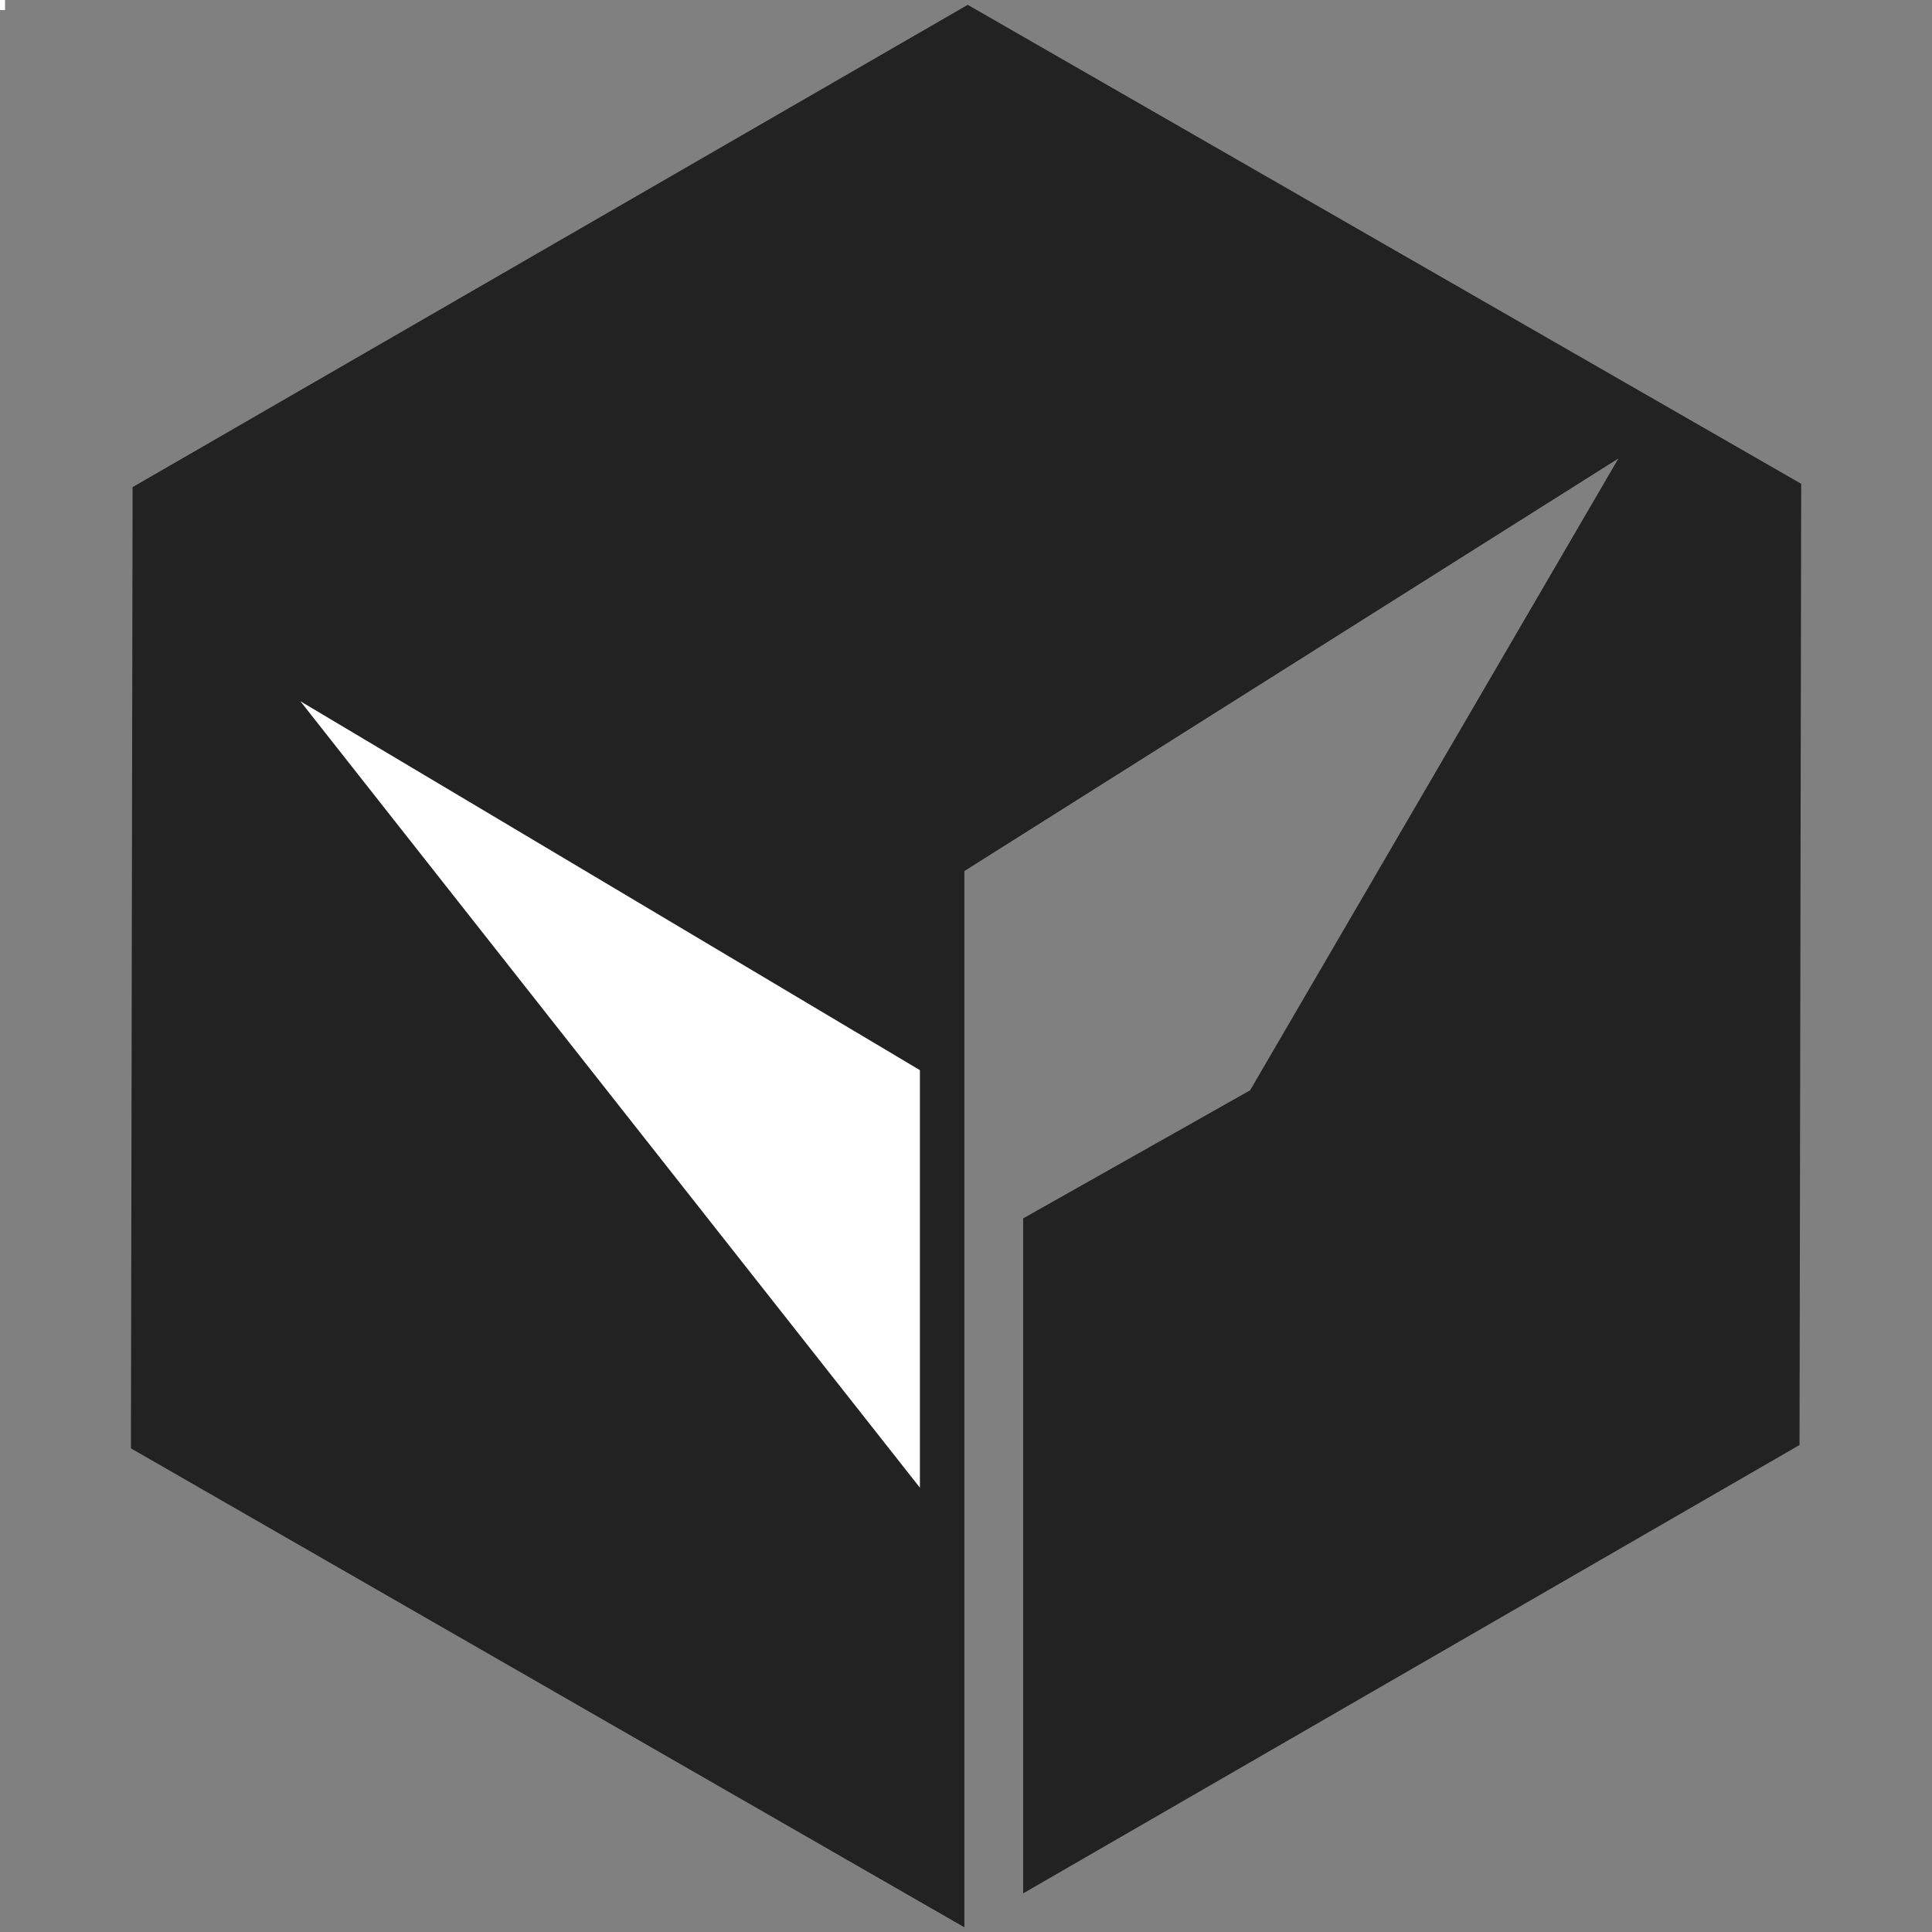
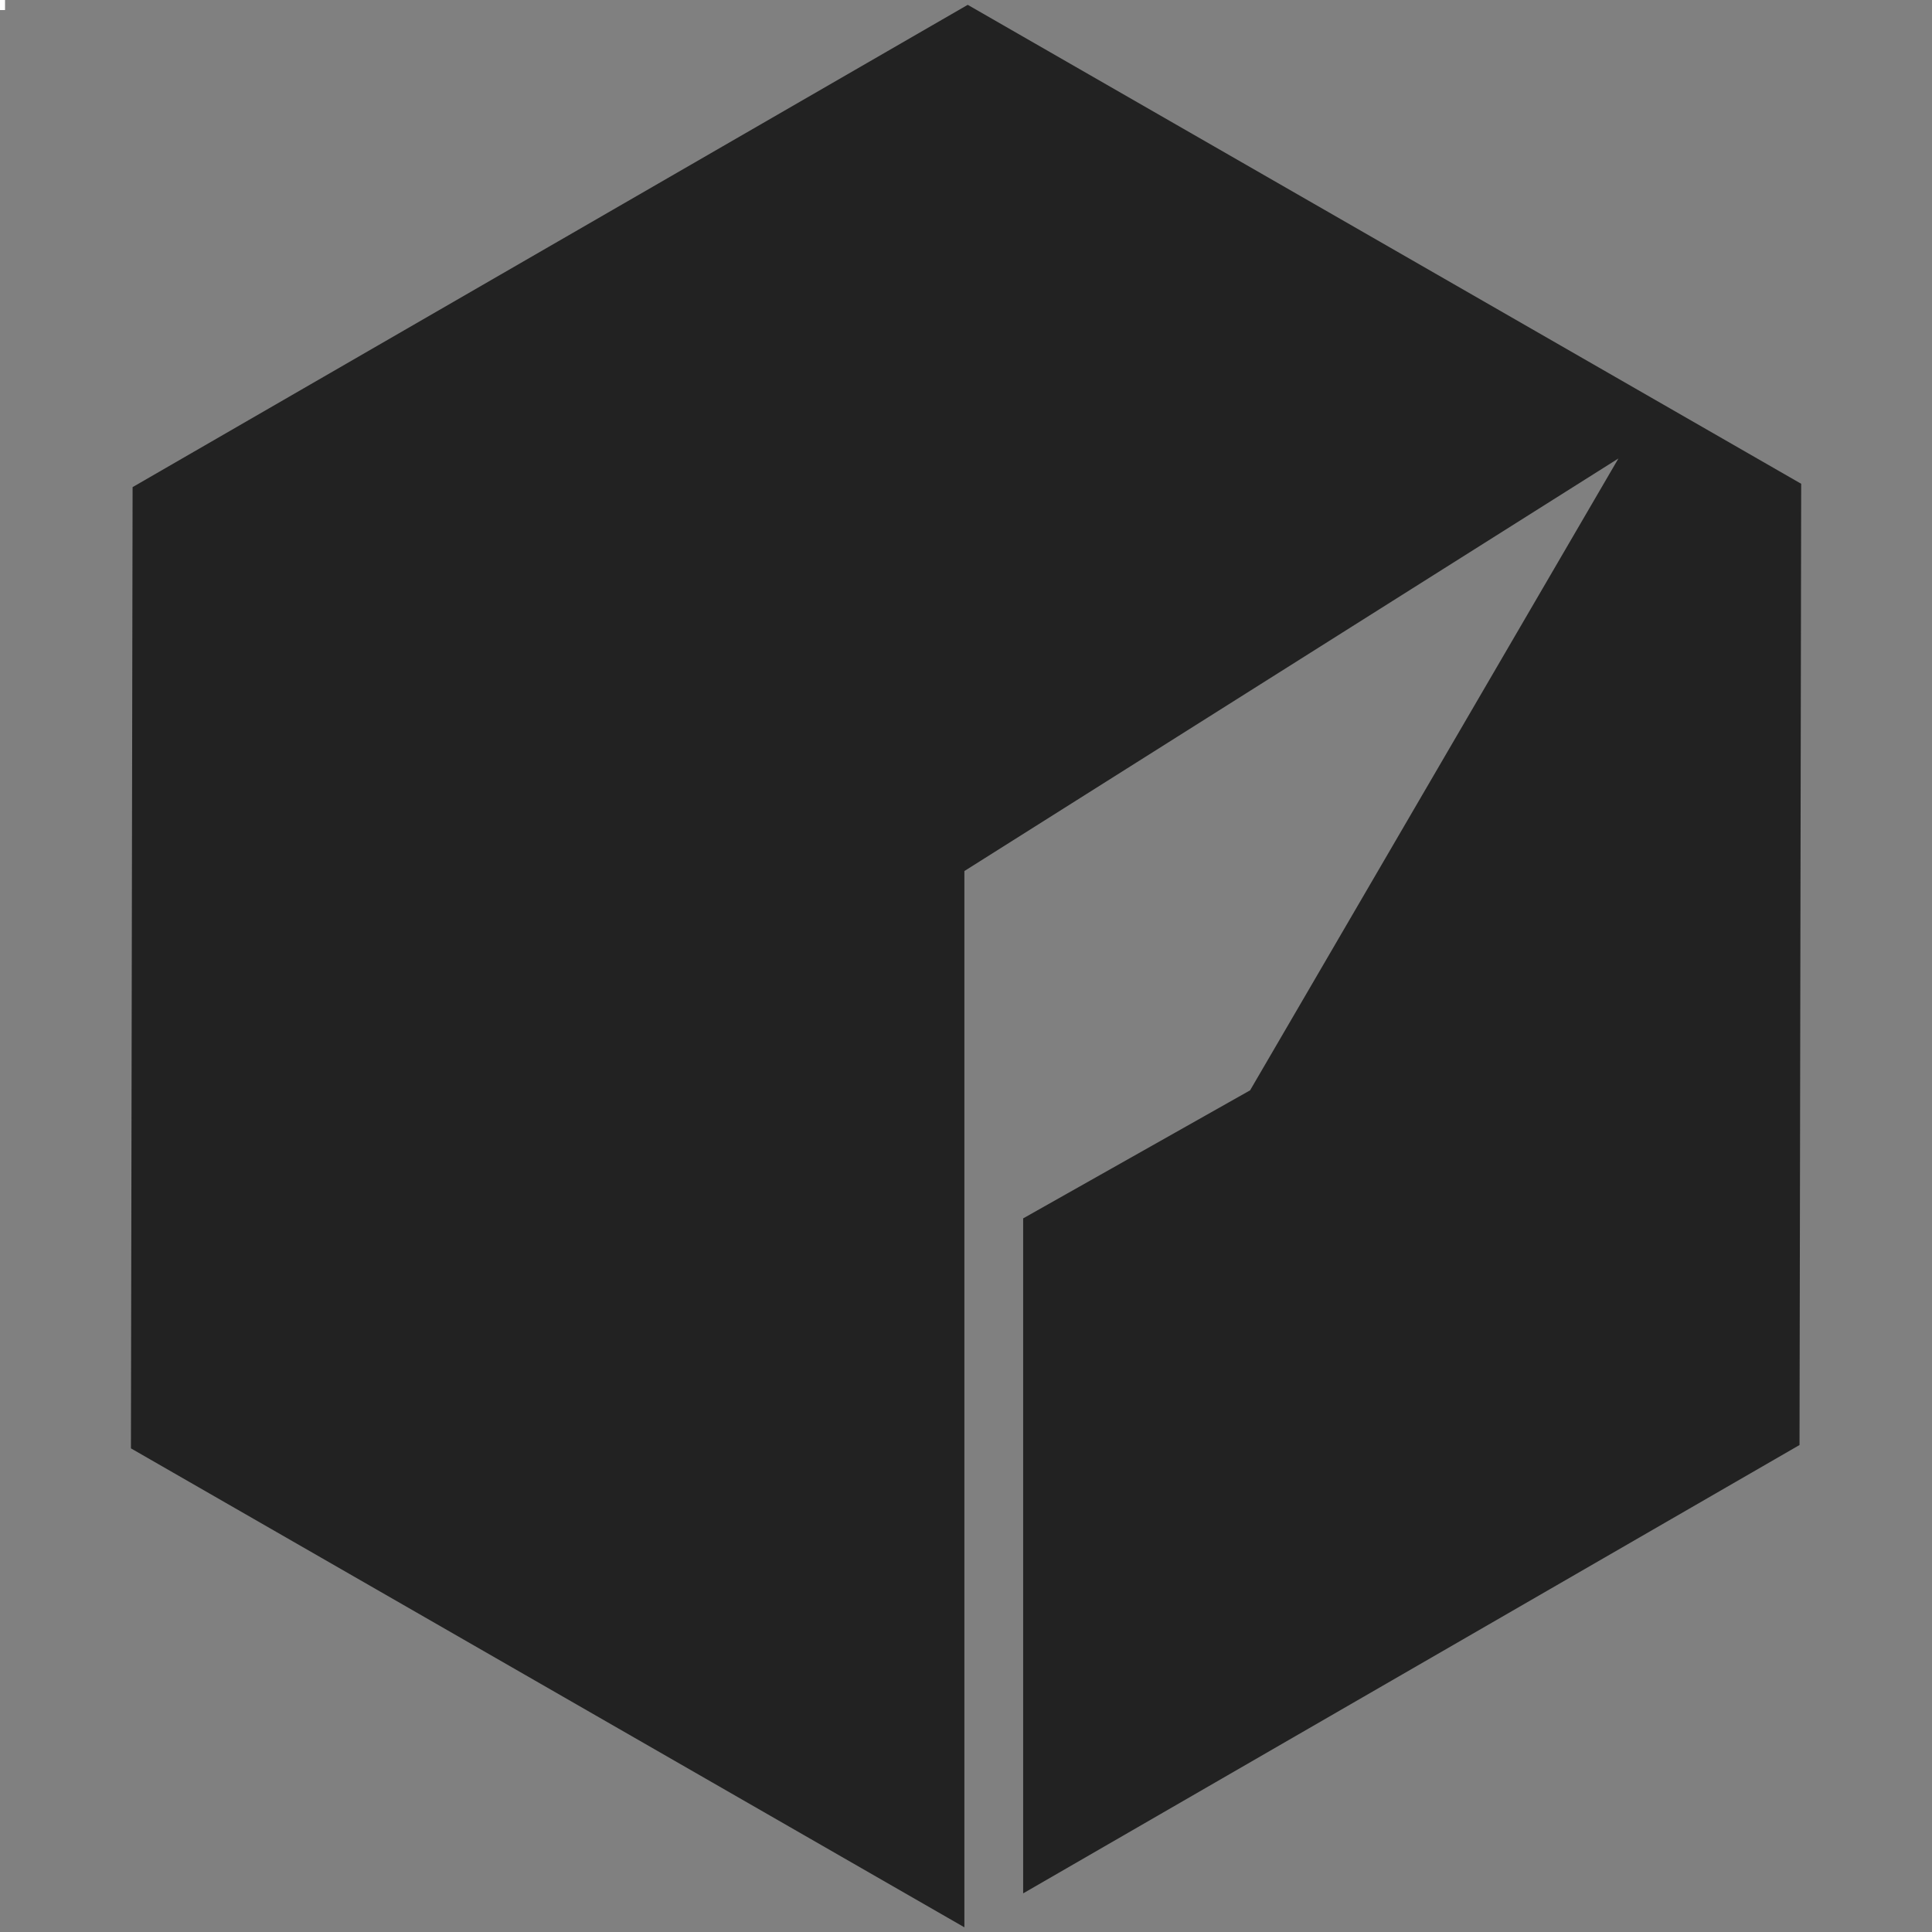
<svg xmlns="http://www.w3.org/2000/svg" xmlns:ns1="http://www.inkscape.org/namespaces/inkscape" xmlns:ns2="http://sodipodi.sourceforge.net/DTD/sodipodi-0.dtd" width="400mm" height="400mm" viewBox="0 0 400 400" version="1.1" id="svg1" xml:space="preserve" ns1:version="1.3.2 (091e20e, 2023-11-25, custom)" ns2:docname="小草发芽-六边形.svg" ns1:export-filename="..\hexo-tencent\themes\next\source\images\apple-touch-icon-next.png" ns1:export-xdpi="11.43" ns1:export-ydpi="11.43">
  <rect x="0" y="0" width="400" height="400" fill="#808080" stroke="none" />
  <ns2:namedview id="namedview1" pagecolor="#ffffff" bordercolor="#000000" borderopacity="0.25" ns1:showpageshadow="2" ns1:pageopacity="0.0" ns1:pagecheckerboard="0" ns1:deskcolor="#d1d1d1" ns1:document-units="mm" ns1:zoom="0.35937403" ns1:cx="-333.91395" ns1:cy="513.3927" ns1:window-width="2560" ns1:window-height="1351" ns1:window-x="-9" ns1:window-y="-9" ns1:window-maximized="1" ns1:current-layer="layer2" ns1:export-bgcolor="#ffffffbc" />
  <defs id="defs1" />
  <g ns1:label="图层 1" ns1:groupmode="layer" id="layer1">
    <rect style="fill:#ffffff;fill-opacity:1;stroke-width:0.265" id="rect13" width="1.041" height="2.082" x="7.1054274e-15" y="3.5527137e-15" />
    <rect style="fill:none;fill-opacity:1;stroke-width:0.847" id="rect14" width="400" height="400" x="0" y="0" />
  </g>
  <g ns1:groupmode="layer" id="layer2" ns1:label="图层 2">
    <g id="g14" transform="matrix(3.236,0,0,3.236,-2.151,-2.889)">
-       <path style="fill:#222222;fill-opacity:1;stroke-width:0.267" id="path3384" d="M 62.58,1.202 9.148,32.059 9.042,93.559 62.366,124.202 V 56.622 L 104.212,30.225 80.646,70.652 66.126,78.845 V 122.031 L 115.798,93.345 115.905,31.845 Z" ns2:nodetypes="cccccccccccc" />
-       <path d="M 59.521,96.076 V 69.361 L 19.885,45.76 Z" style="fill:#ffffff;stroke-width:1.062" id="path11-4" ns2:nodetypes="cccc" />
+       <path style="fill:#222222;fill-opacity:1;stroke-width:0.267" id="path3384" d="M 62.58,1.202 9.148,32.059 9.042,93.559 62.366,124.202 V 56.622 L 104.212,30.225 80.646,70.652 66.126,78.845 V 122.031 L 115.798,93.345 115.905,31.845 " ns2:nodetypes="cccccccccccc" />
    </g>
  </g>
</svg>